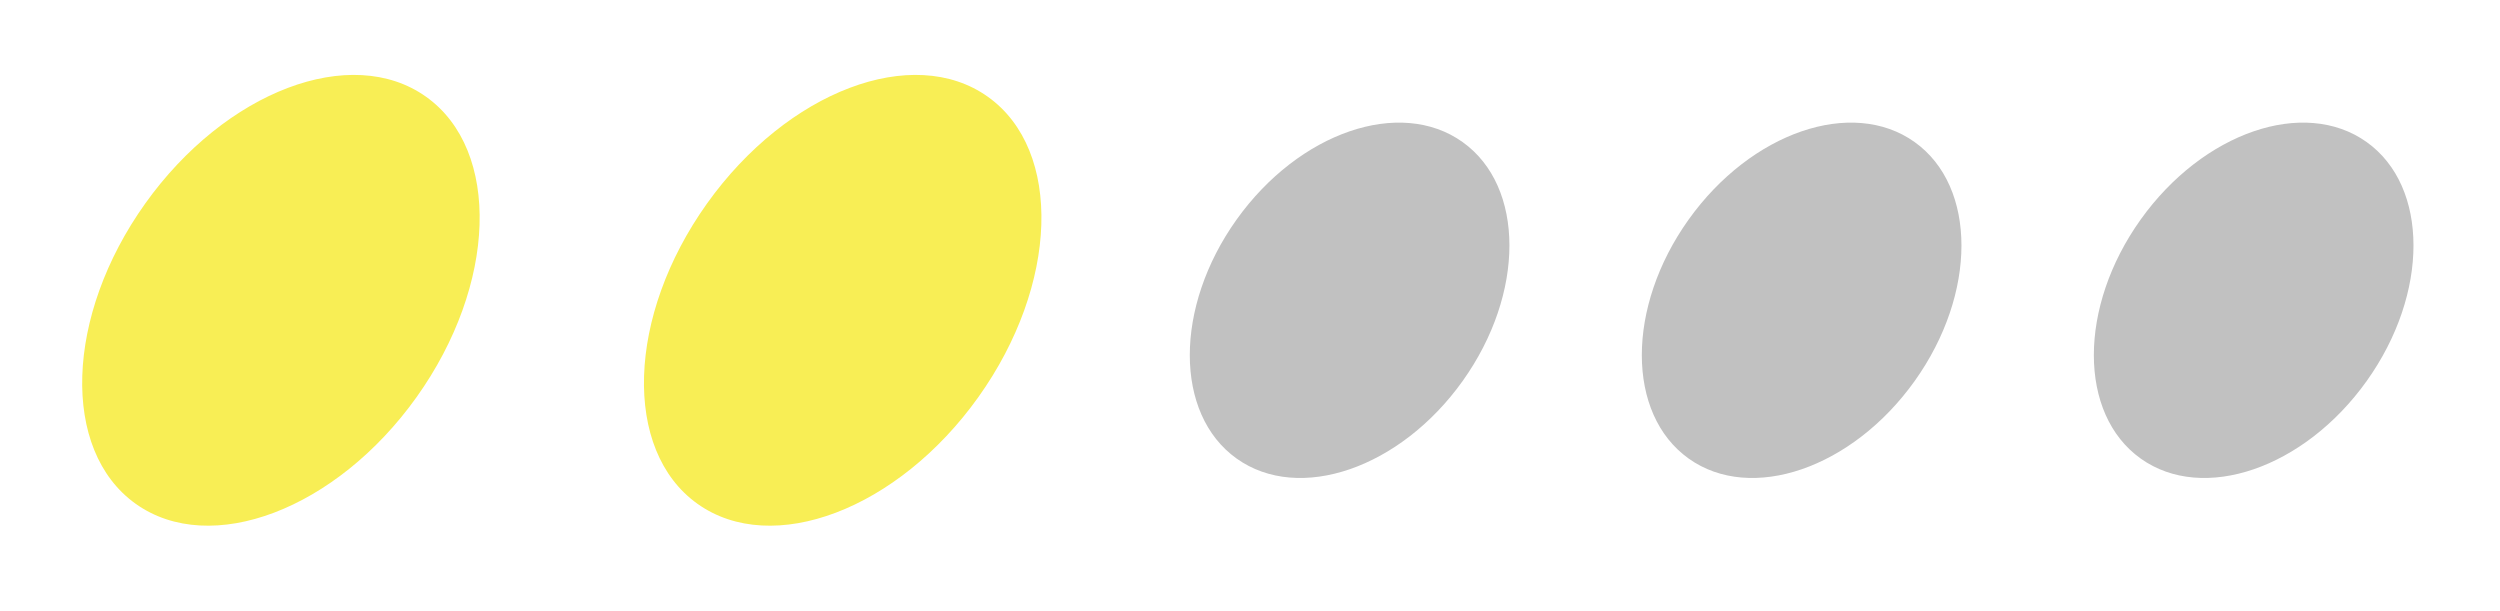
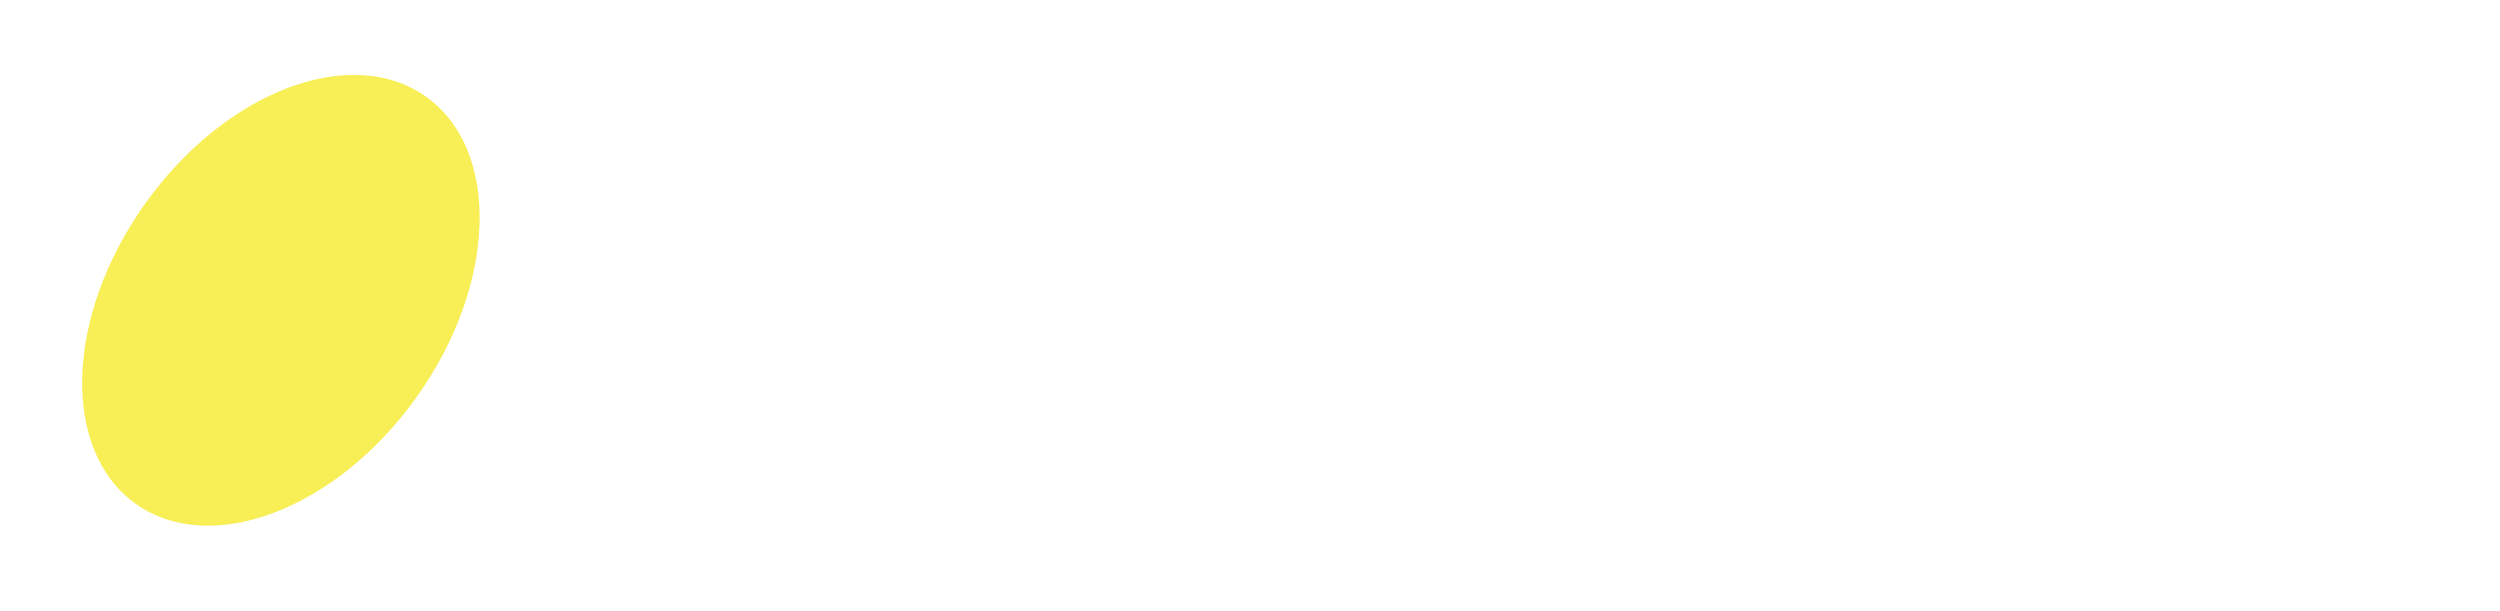
<svg xmlns="http://www.w3.org/2000/svg" width="90" height="22" viewBox="0 0 90 22" fill="none">
  <ellipse cx="10.113" cy="10.811" rx="6" ry="9" transform="rotate(35.521 10.113 10.811)" fill="#F8EE55" />
-   <ellipse cx="30.337" cy="10.811" rx="6" ry="9" transform="rotate(35.521 30.337 10.811)" fill="#F8EE55" />
-   <ellipse cx="48.586" cy="10.811" rx="5" ry="7" transform="rotate(35.521 48.586 10.811)" fill="#C1C1C1" />
-   <ellipse cx="64.859" cy="10.811" rx="5" ry="7" transform="rotate(35.521 64.859 10.811)" fill="#C1C1C1" />
-   <ellipse cx="81.132" cy="10.811" rx="5" ry="7" transform="rotate(35.521 81.132 10.811)" fill="#C1C1C1" />
</svg>